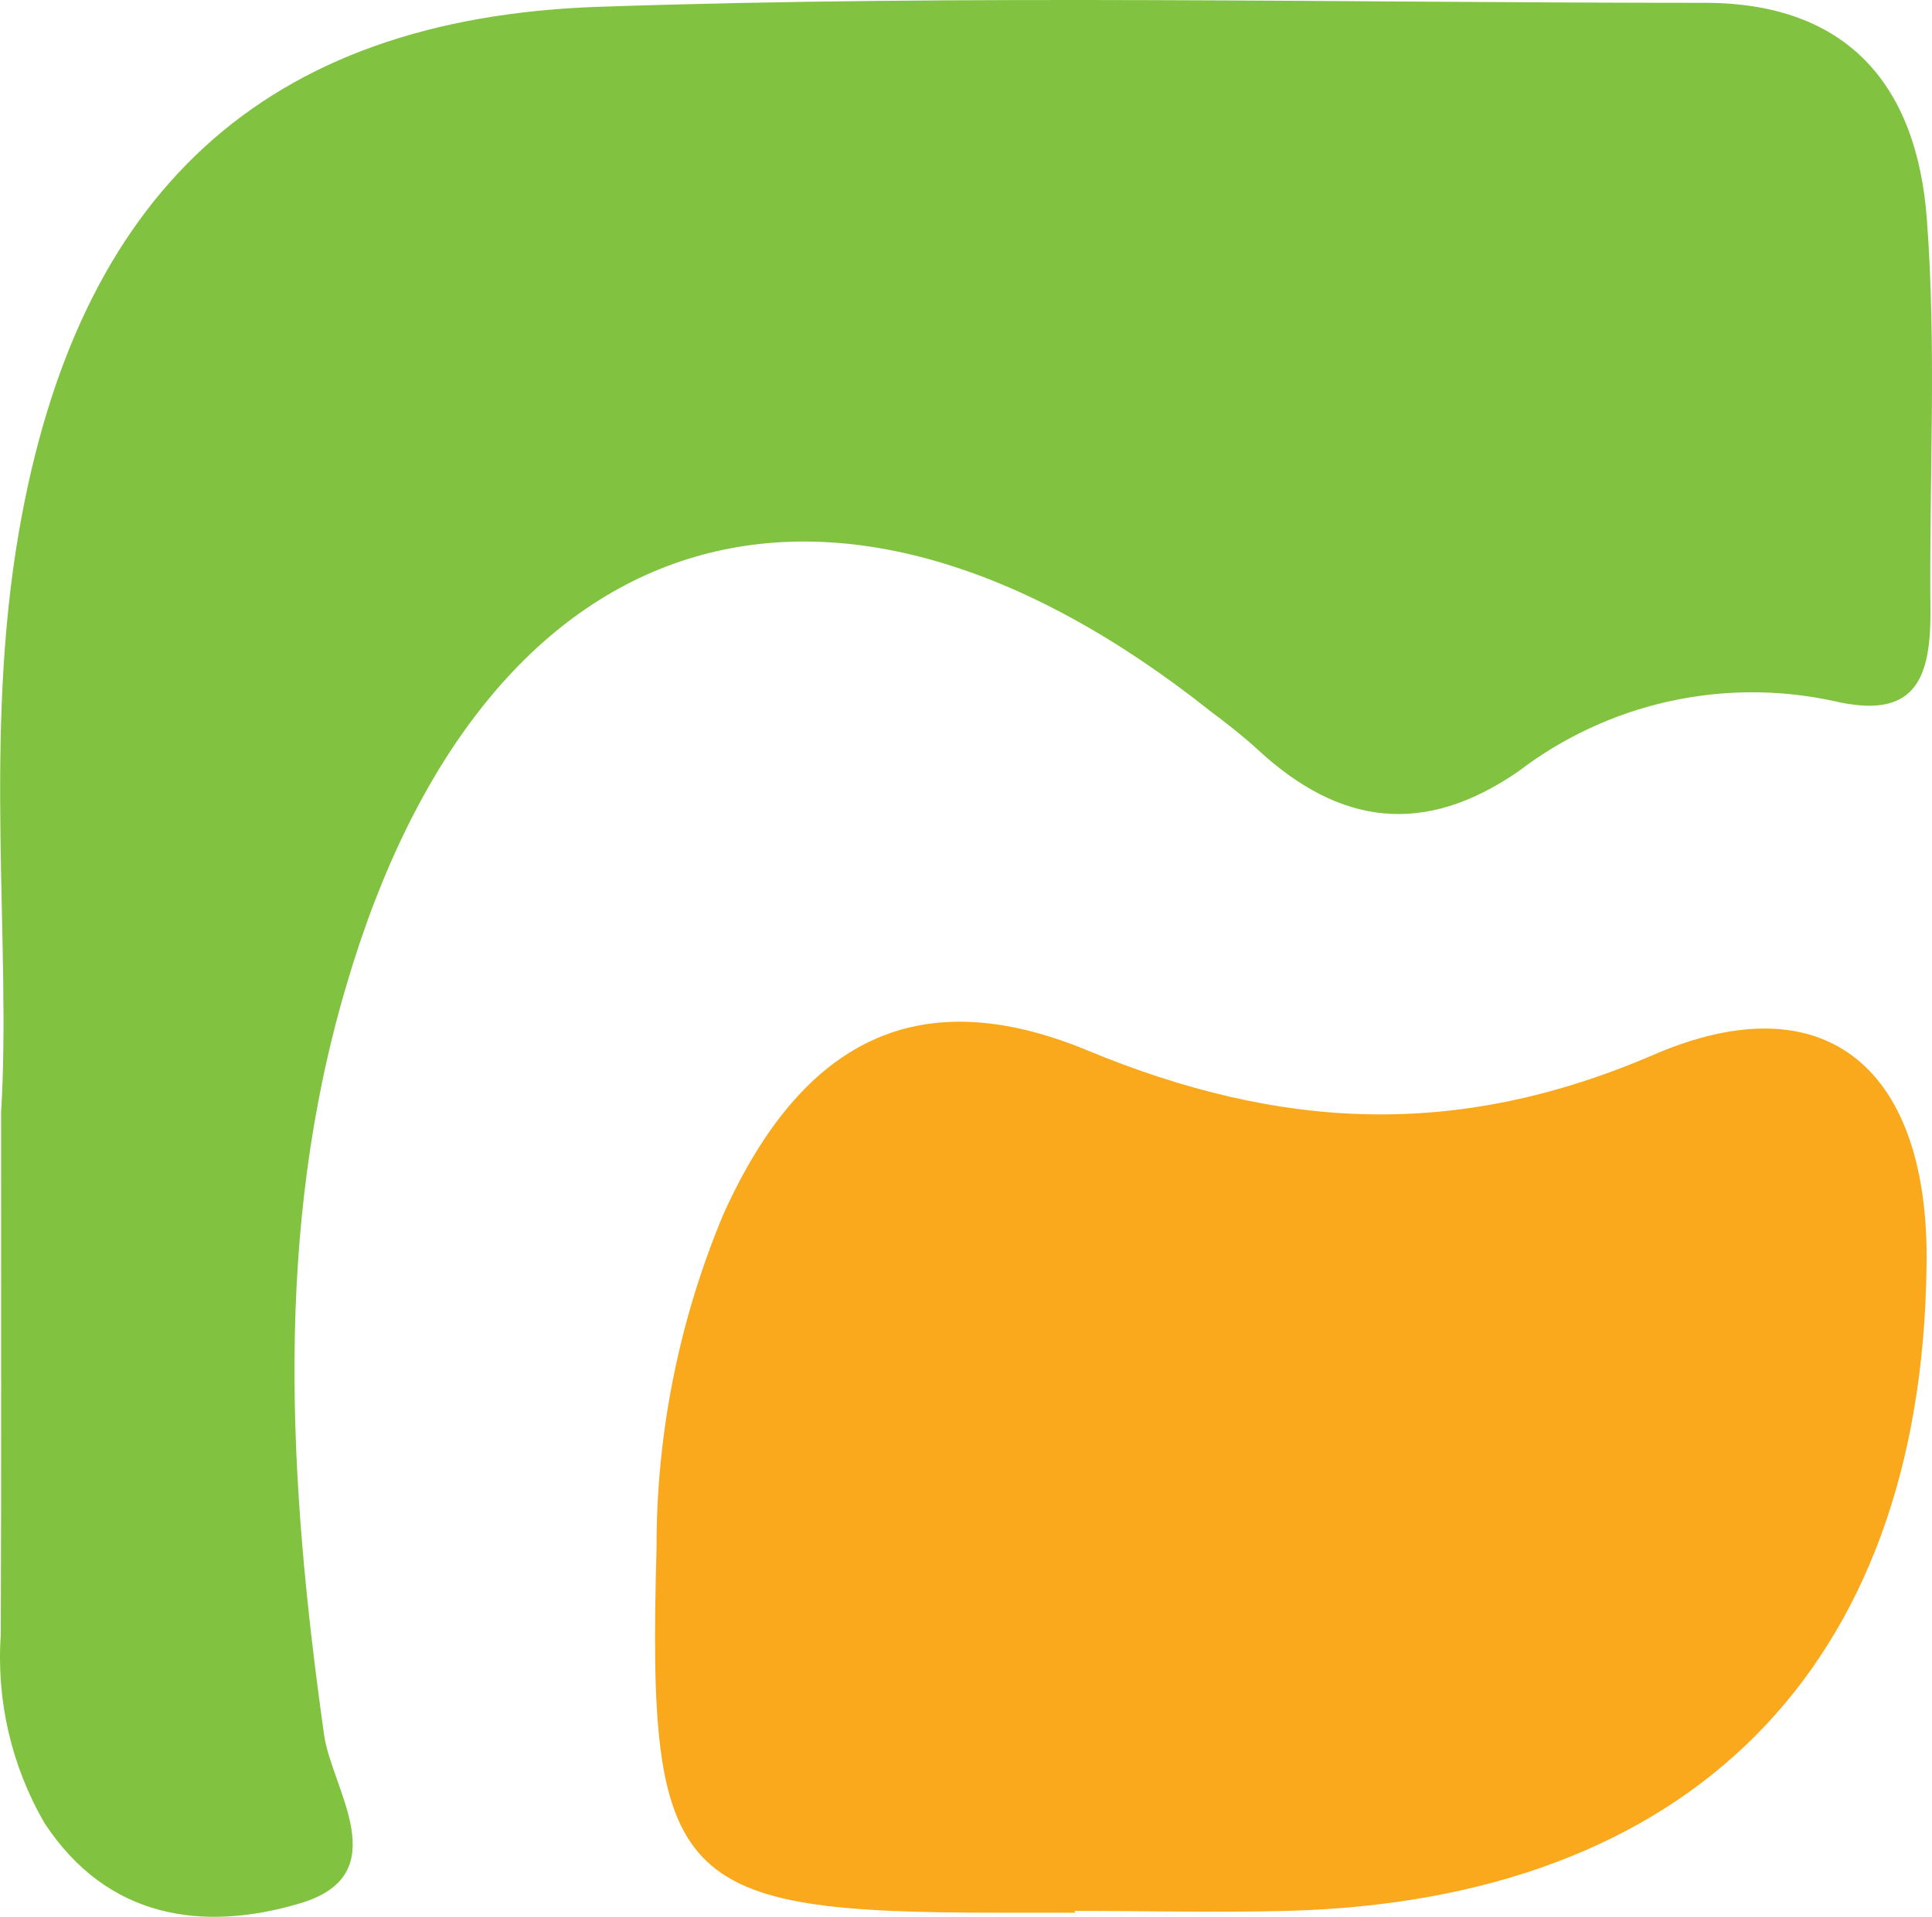
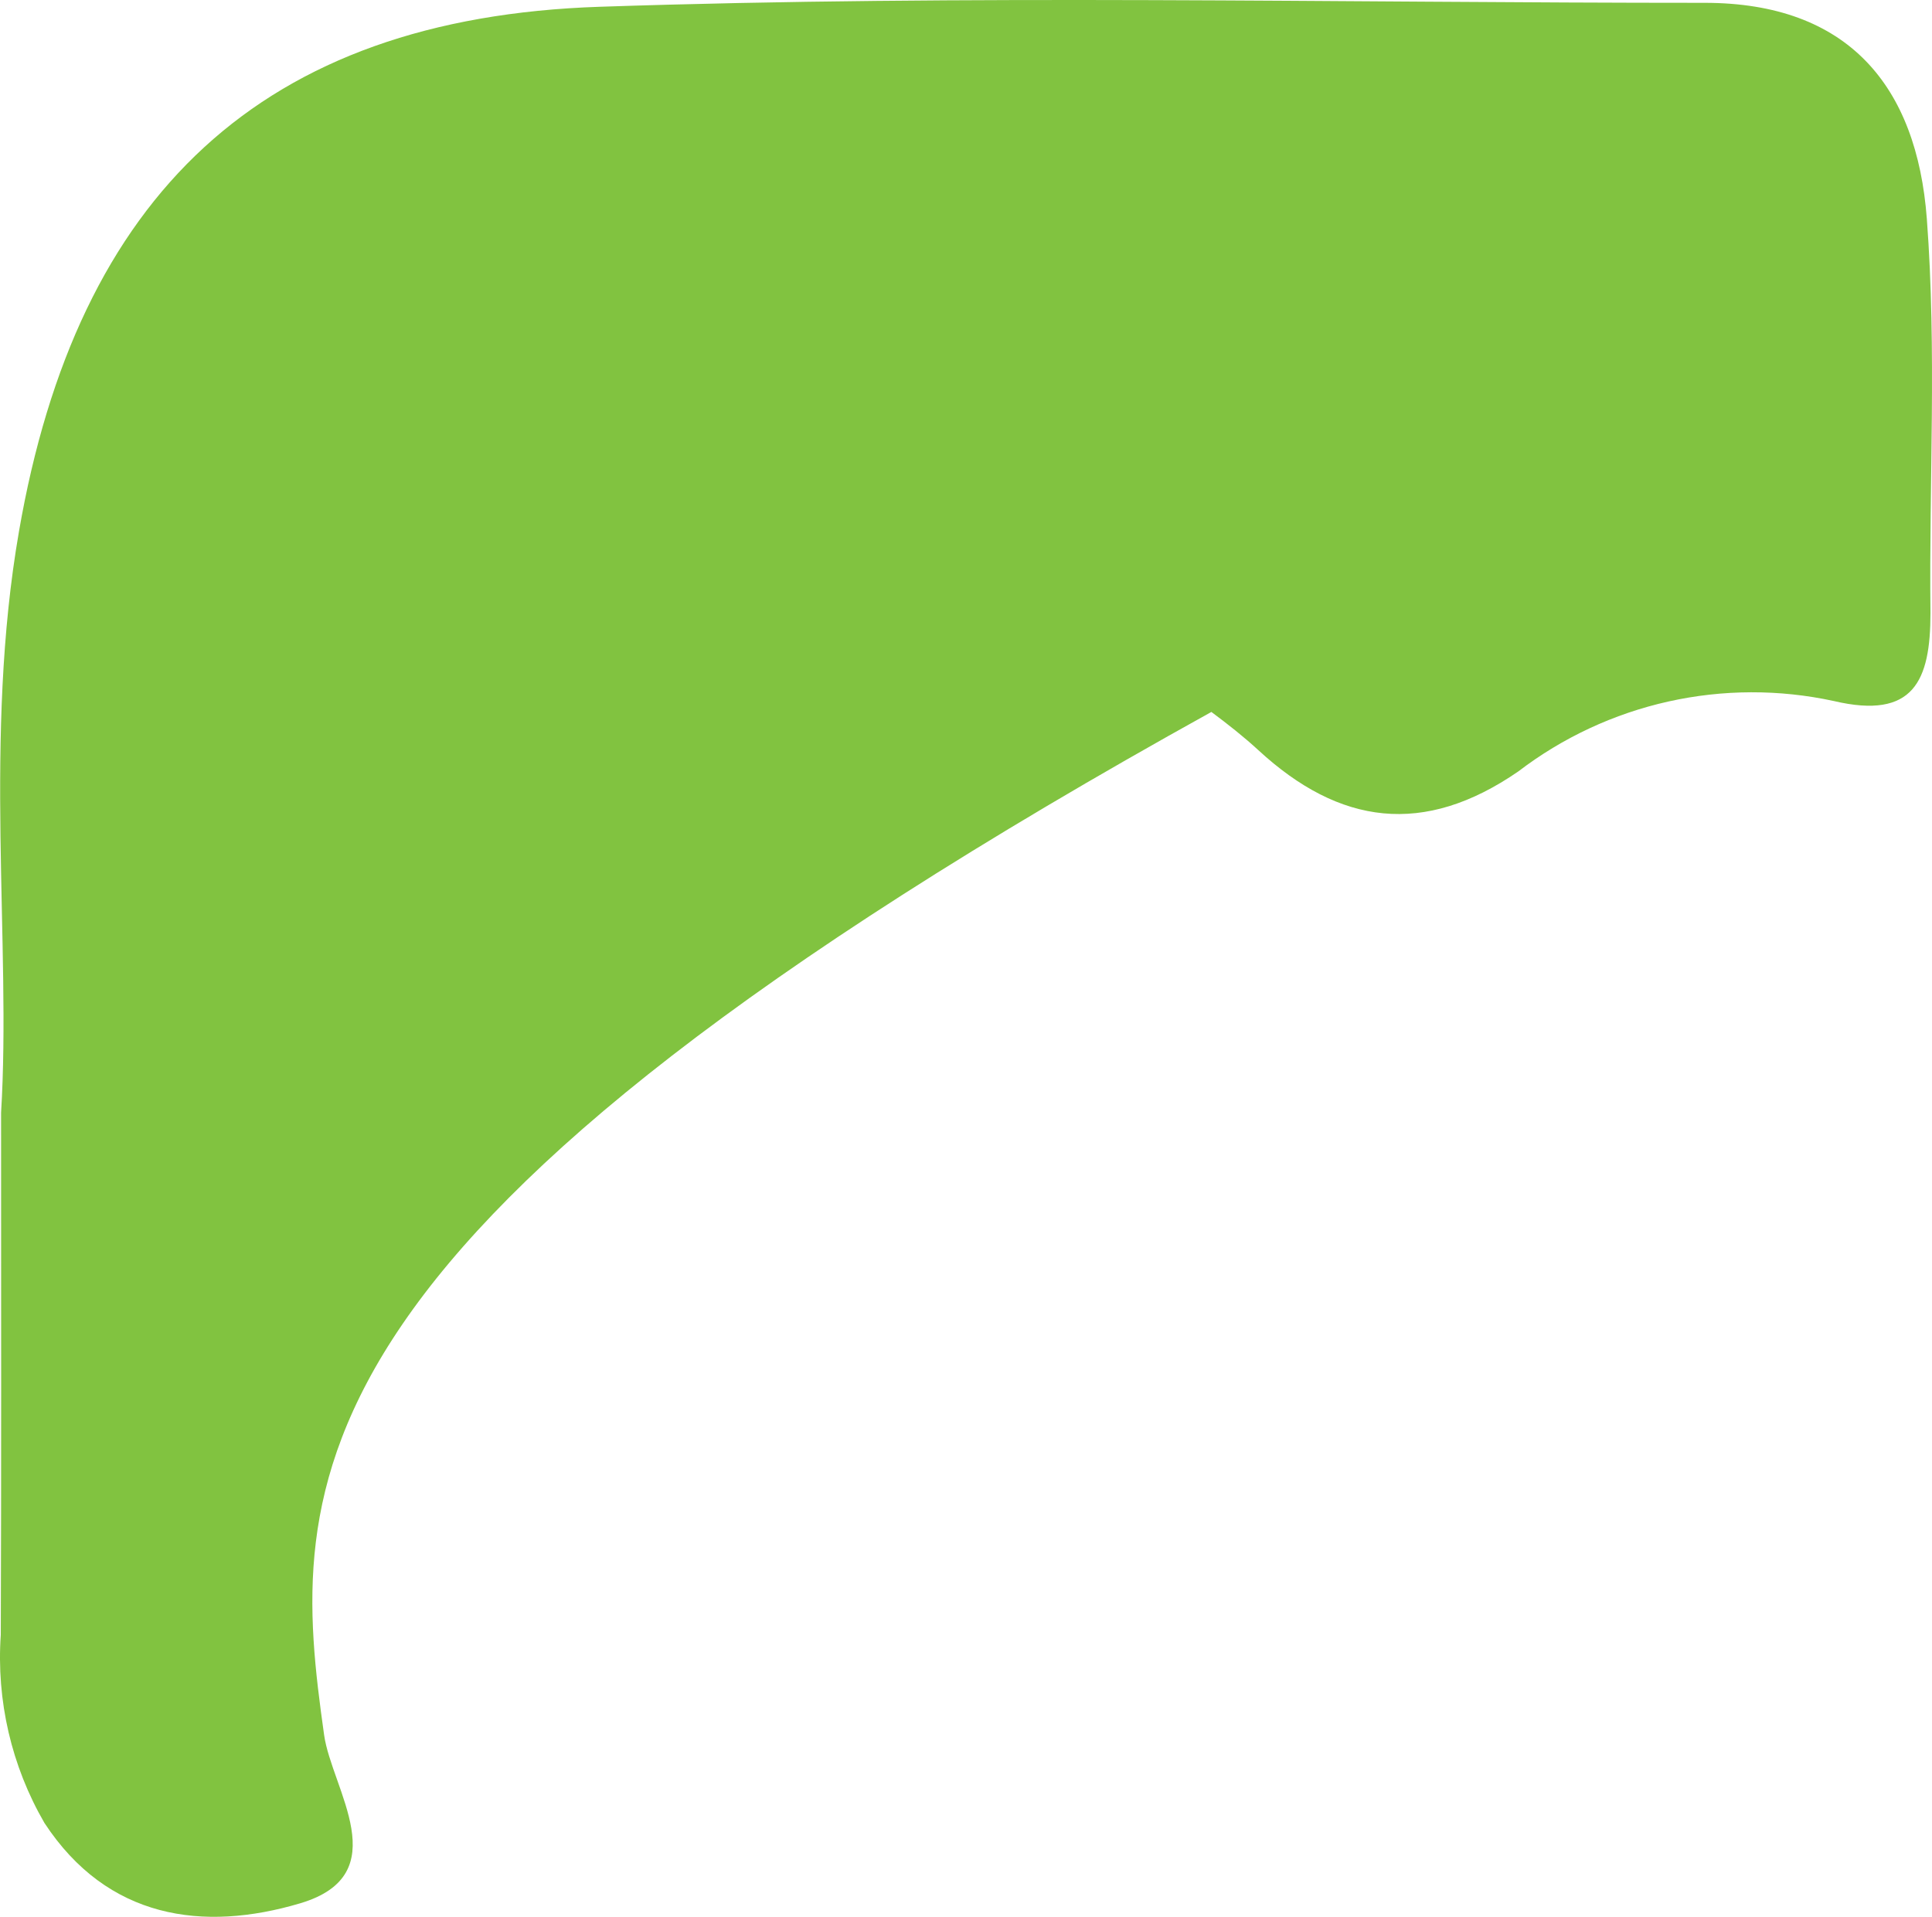
<svg xmlns="http://www.w3.org/2000/svg" viewBox="0 0 260 258" fill="none">
-   <path d="M0.146 149.754C1.533 127.138 -2.26 99.255 2.552 71.536C10.382 26.263 35.176 2.422 80.687 0.912C130.235 -0.762 179.824 0.381 229.413 0.381C248.702 0.381 257.959 11.567 259.305 29.447C260.651 47.328 259.591 64.719 259.794 82.518C259.794 91.621 257.552 96.888 246.786 94.356C239.446 92.765 231.849 92.788 224.52 94.423C217.19 96.058 210.303 99.267 204.333 103.828C191.61 112.605 180.273 111.053 169.344 100.97C167.345 99.133 165.266 97.5 163.023 95.826C111.721 55.003 65.15 69.536 46.636 132.567C36.767 165.798 38.847 199.599 43.618 233.524C44.637 240.79 53.446 252.302 40.396 256.181C27.346 260.059 14.46 258.303 5.978 245.362C1.541 237.701 -0.504 228.886 0.105 220.052C0.187 198.334 0.146 176.616 0.146 149.754Z" fill="#81C340" />
-   <path d="M144.711 257.446H134.557C90.637 257.446 87.089 253.731 88.353 208.458C88.316 192.952 91.394 177.598 97.406 163.307C107.887 140.201 123.383 131.873 146.343 141.385C172.36 152.163 196.176 153.347 222.561 141.957C245.969 131.873 259.753 144.12 259.263 170.533C258.57 224.543 227.332 255.813 173.135 257.201C163.674 257.446 154.213 257.201 144.589 257.201L144.711 257.446Z" fill="#F9A91B" />
+   <path d="M0.146 149.754C1.533 127.138 -2.26 99.255 2.552 71.536C10.382 26.263 35.176 2.422 80.687 0.912C130.235 -0.762 179.824 0.381 229.413 0.381C248.702 0.381 257.959 11.567 259.305 29.447C260.651 47.328 259.591 64.719 259.794 82.518C259.794 91.621 257.552 96.888 246.786 94.356C239.446 92.765 231.849 92.788 224.52 94.423C217.19 96.058 210.303 99.267 204.333 103.828C191.61 112.605 180.273 111.053 169.344 100.97C167.345 99.133 165.266 97.5 163.023 95.826C36.767 165.798 38.847 199.599 43.618 233.524C44.637 240.79 53.446 252.302 40.396 256.181C27.346 260.059 14.46 258.303 5.978 245.362C1.541 237.701 -0.504 228.886 0.105 220.052C0.187 198.334 0.146 176.616 0.146 149.754Z" fill="#81C340" />
</svg>